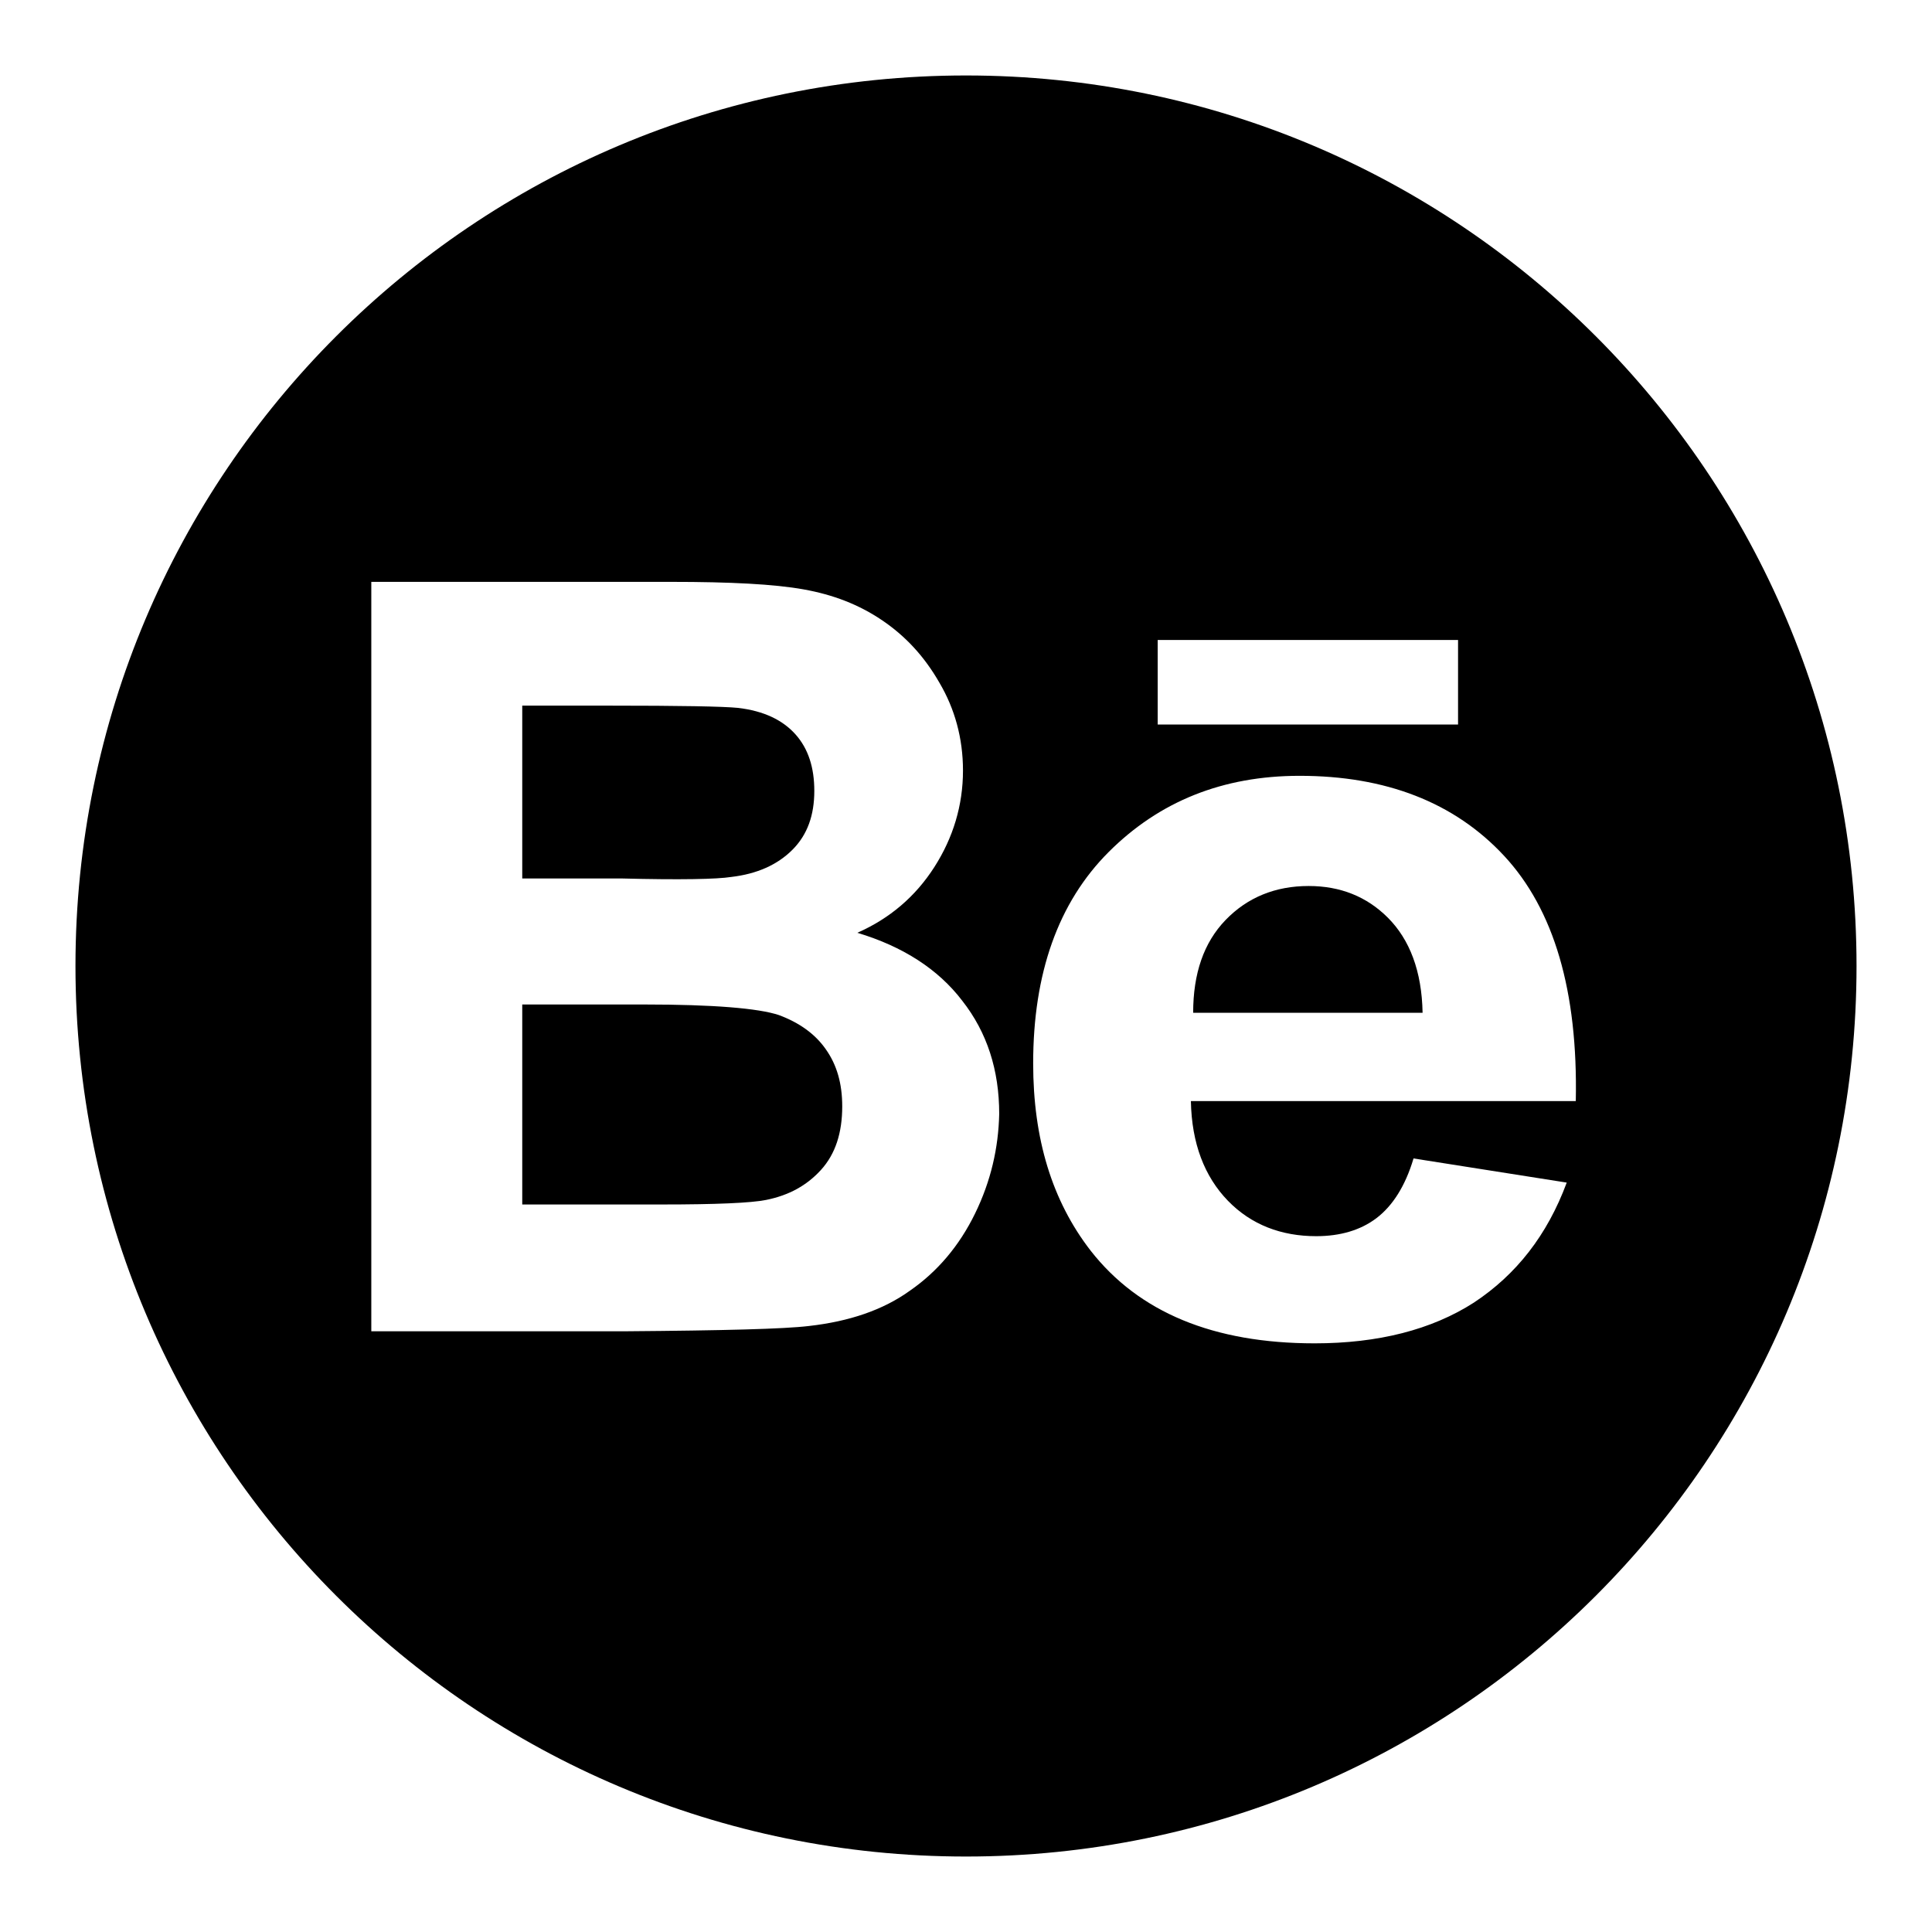
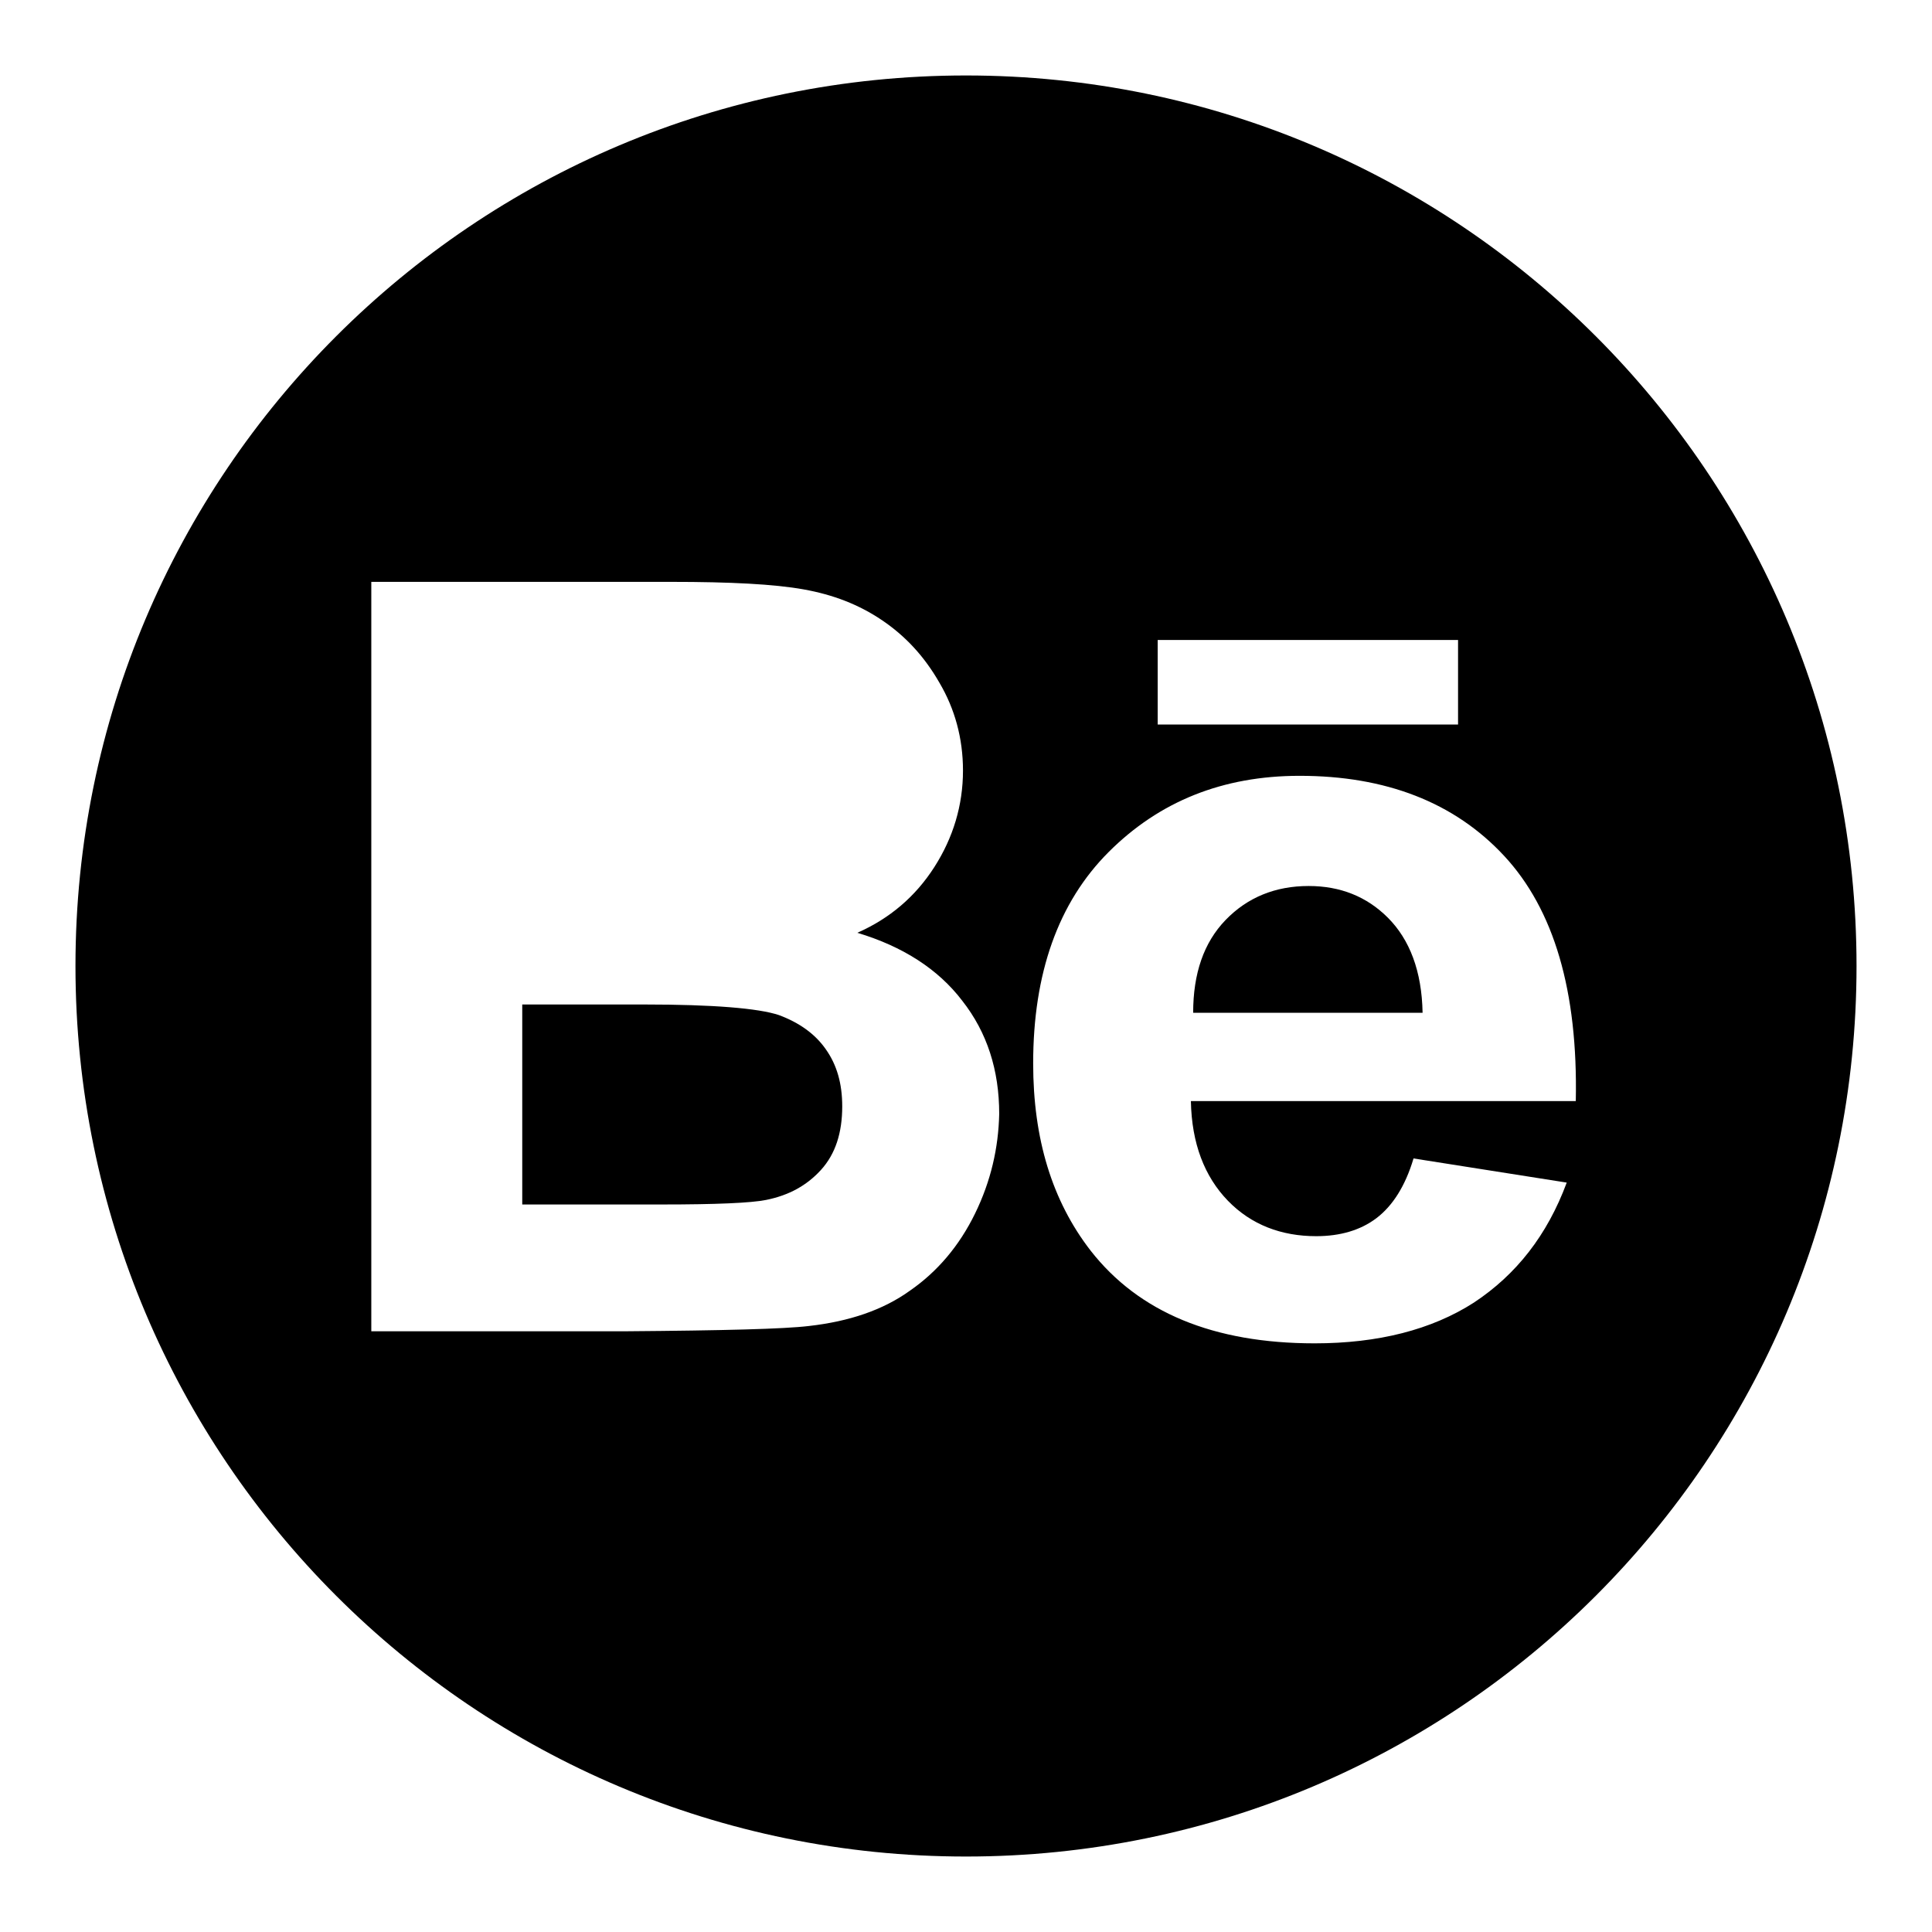
<svg xmlns="http://www.w3.org/2000/svg" version="1.1" x="0px" y="0px" viewBox="0 0 256 256" enable-background="new 0 0 256 256" xml:space="preserve">
  <g>
    <g>
-       <path fill="#000000" d="M96.9,116.2c3.4-0.4,6.1-1.6,8.1-3.6c2-2,2.9-4.6,2.9-7.8c0-3.1-0.8-5.6-2.5-7.5c-1.7-1.9-4.2-3.1-7.6-3.5c-2-0.2-7.7-0.3-17.1-0.3H69.2v22.9h13.1C90.2,116.6,95,116.5,96.9,116.2z" />
      <path fill="#000000" d="M103.2,134.5c-2.7-0.9-8.7-1.4-17.8-1.4H69.2v26.5h18.5c7.2,0,11.8-0.2,13.8-0.6c3-0.6,5.4-1.9,7.3-4c1.9-2.1,2.8-4.9,2.8-8.4c0-3-0.7-5.5-2.2-7.6C108,137,105.9,135.5,103.2,134.5z" />
      <path fill="#000000" d="M128,10C62.8,10,10,62.8,10,128c0,65.2,52.8,118,118,118c65.2,0,118-52.8,118-118C246,62.8,193.2,10,128,10z M153.4,84.8h39.8V96h-39.8V84.8z M129.2,160.8c-2.1,4.3-5,7.7-8.6,10.2c-3.6,2.6-8.1,4.1-13.4,4.7c-3.3,0.4-11.4,0.6-24.2,0.7H49.2V77.1h39.7c7.9,0,13.7,0.3,17.6,1c3.9,0.7,7.3,2,10.4,4.1c3.1,2.1,5.6,4.8,7.6,8.3c2,3.4,3.1,7.3,3.1,11.6c0,4.6-1.3,8.9-3.8,12.8c-2.5,3.9-5.9,6.8-10.2,8.7c6,1.8,10.7,4.8,13.9,9c3.3,4.2,4.9,9.2,4.9,15C132.3,152.1,131.3,156.5,129.2,160.8z M208.8,145.9h-51c0.1,5.6,1.8,10,4.9,13.2s7.1,4.7,11.7,4.7c3.2,0,5.9-0.8,8-2.4s3.8-4.2,4.9-7.9l20.3,3.2c-2.6,7-6.7,12.2-12.3,15.9c-5.6,3.6-12.7,5.4-21.1,5.4c-13.4,0-23.3-4.1-29.7-12.3c-5.1-6.6-7.6-14.8-7.6-24.8c0-11.9,3.3-21.3,10-28c6.7-6.7,15.1-10.1,25.3-10.1c11.4,0,20.5,3.5,27.1,10.6C205.9,120.5,209.1,131.3,208.8,145.9z" />
      <path fill="#000000" d="M173.4,117.4c-4.4,0-8.1,1.5-11,4.5c-2.9,3-4.3,7.1-4.3,12.3h30.4c-0.1-5.5-1.7-9.7-4.6-12.6C181.1,118.8,177.6,117.4,173.4,117.4z" />
    </g>
  </g>
</svg>